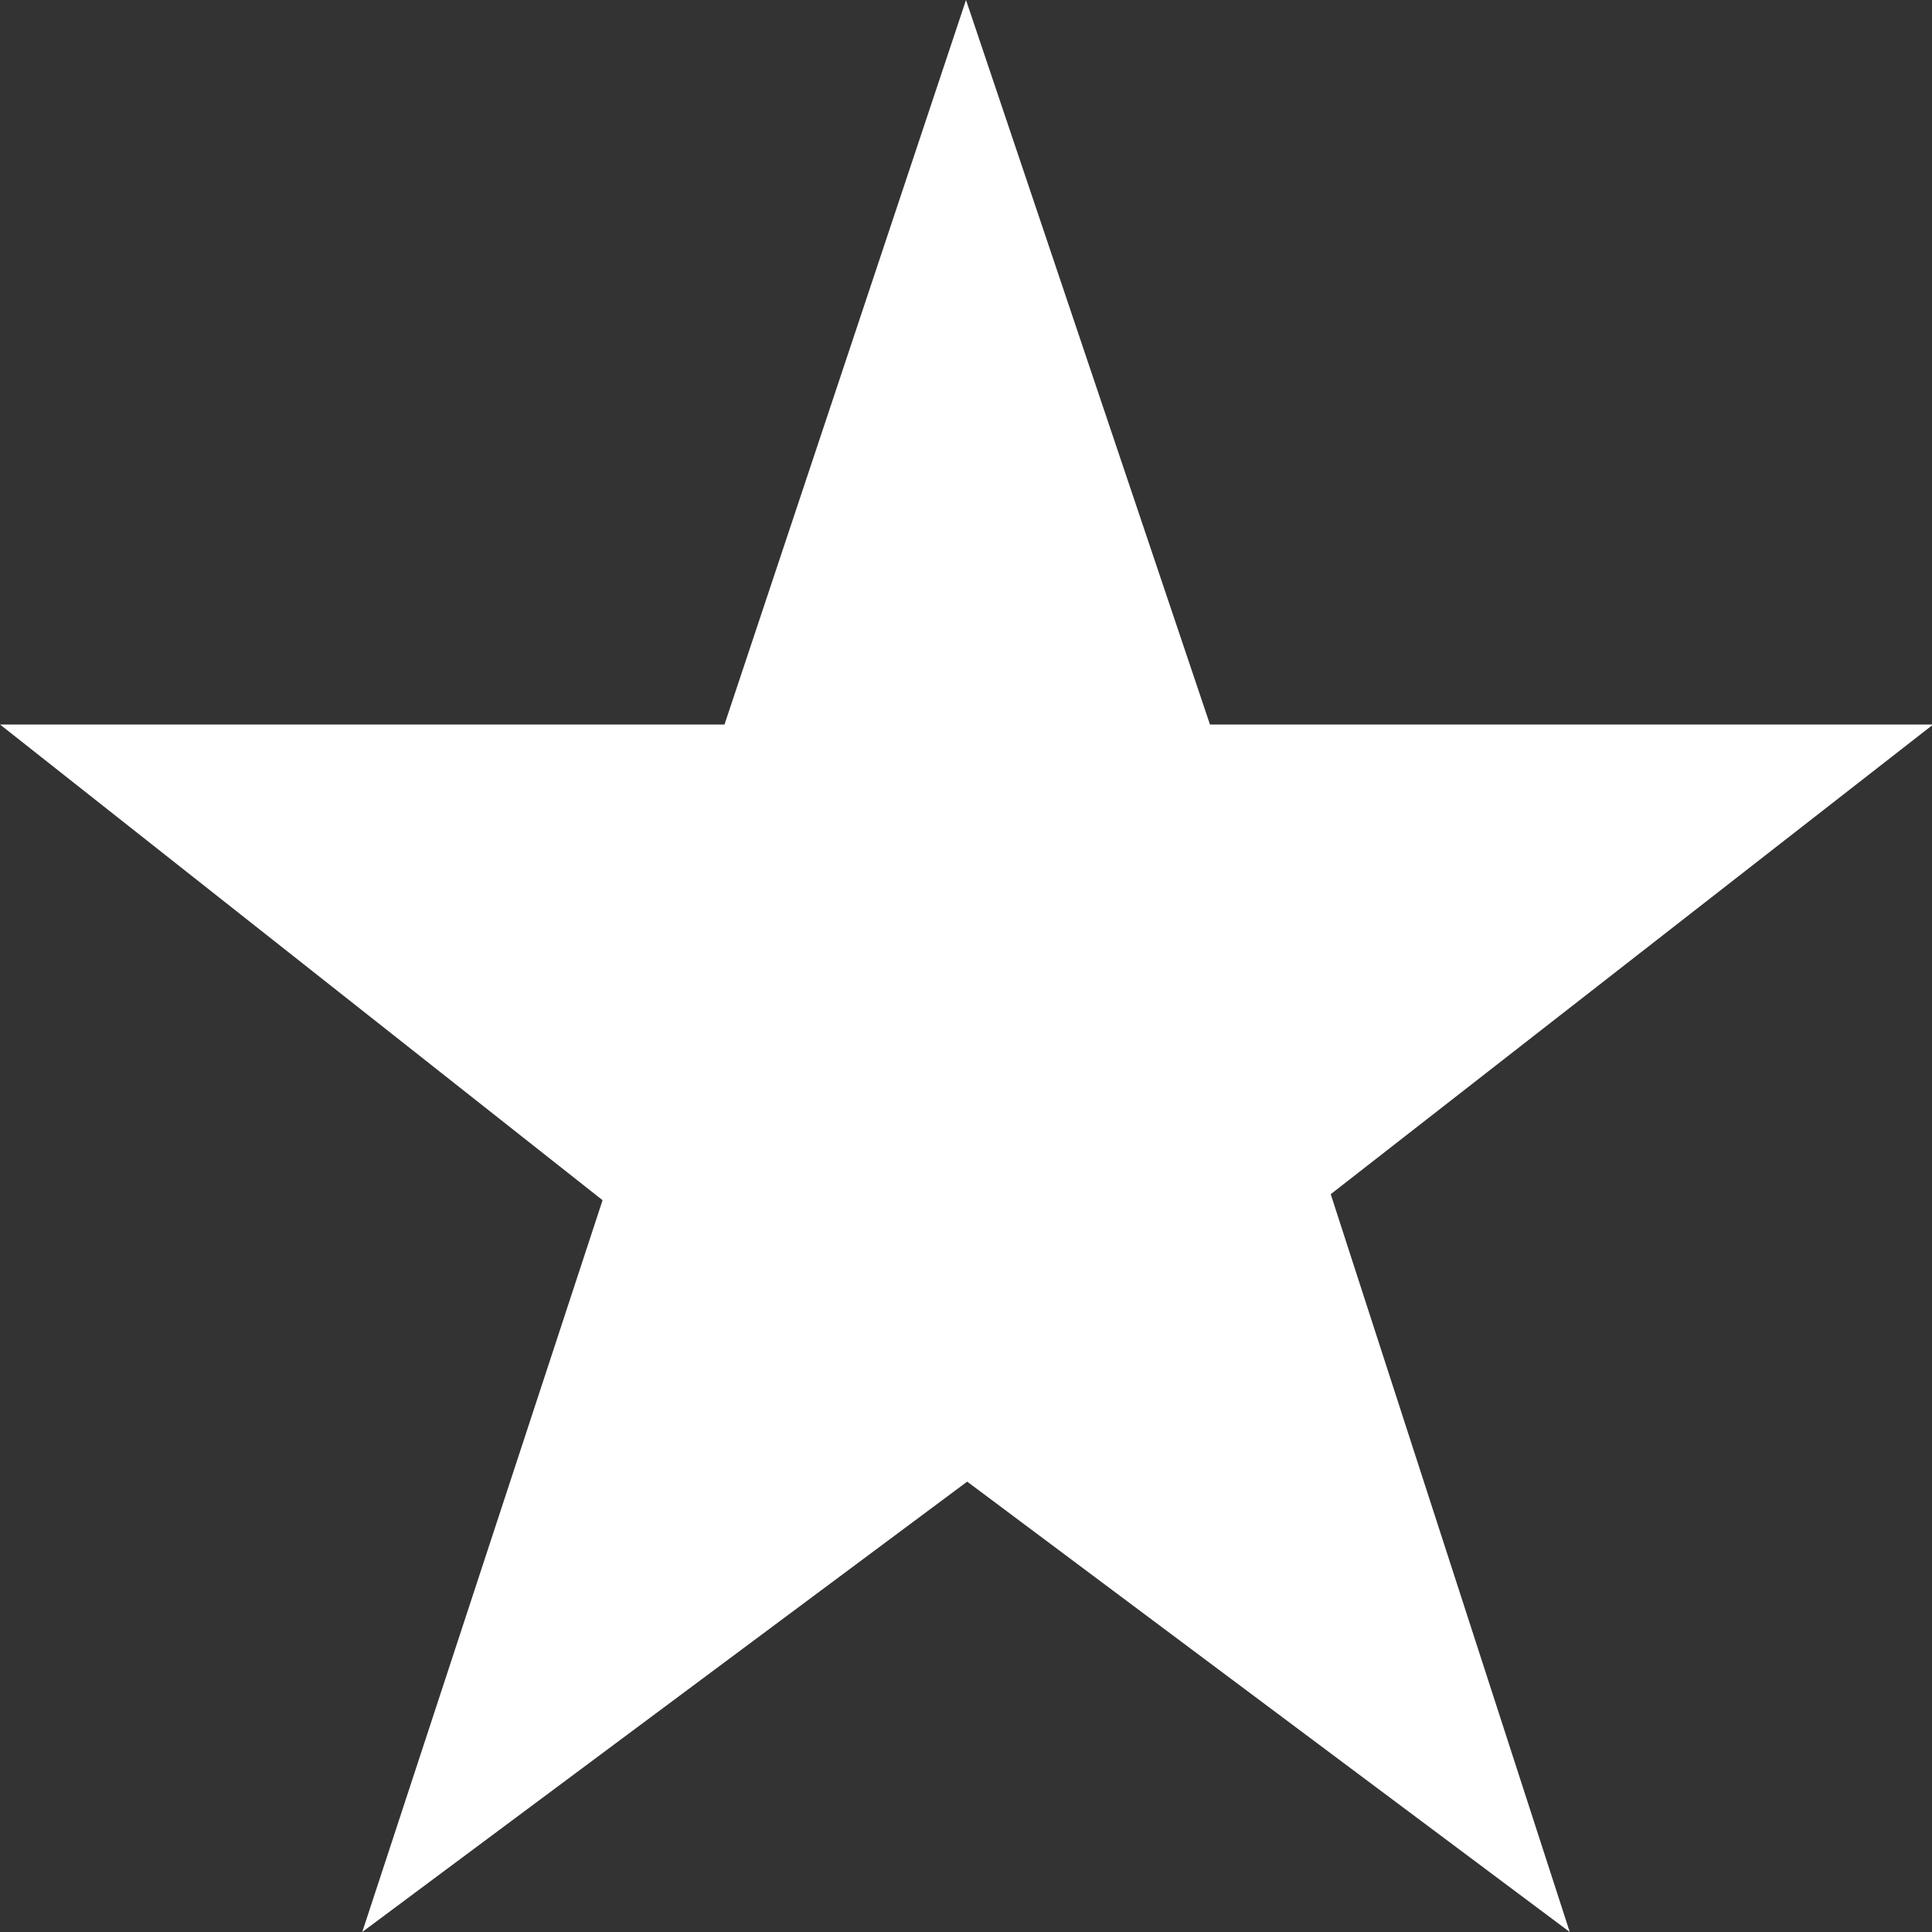
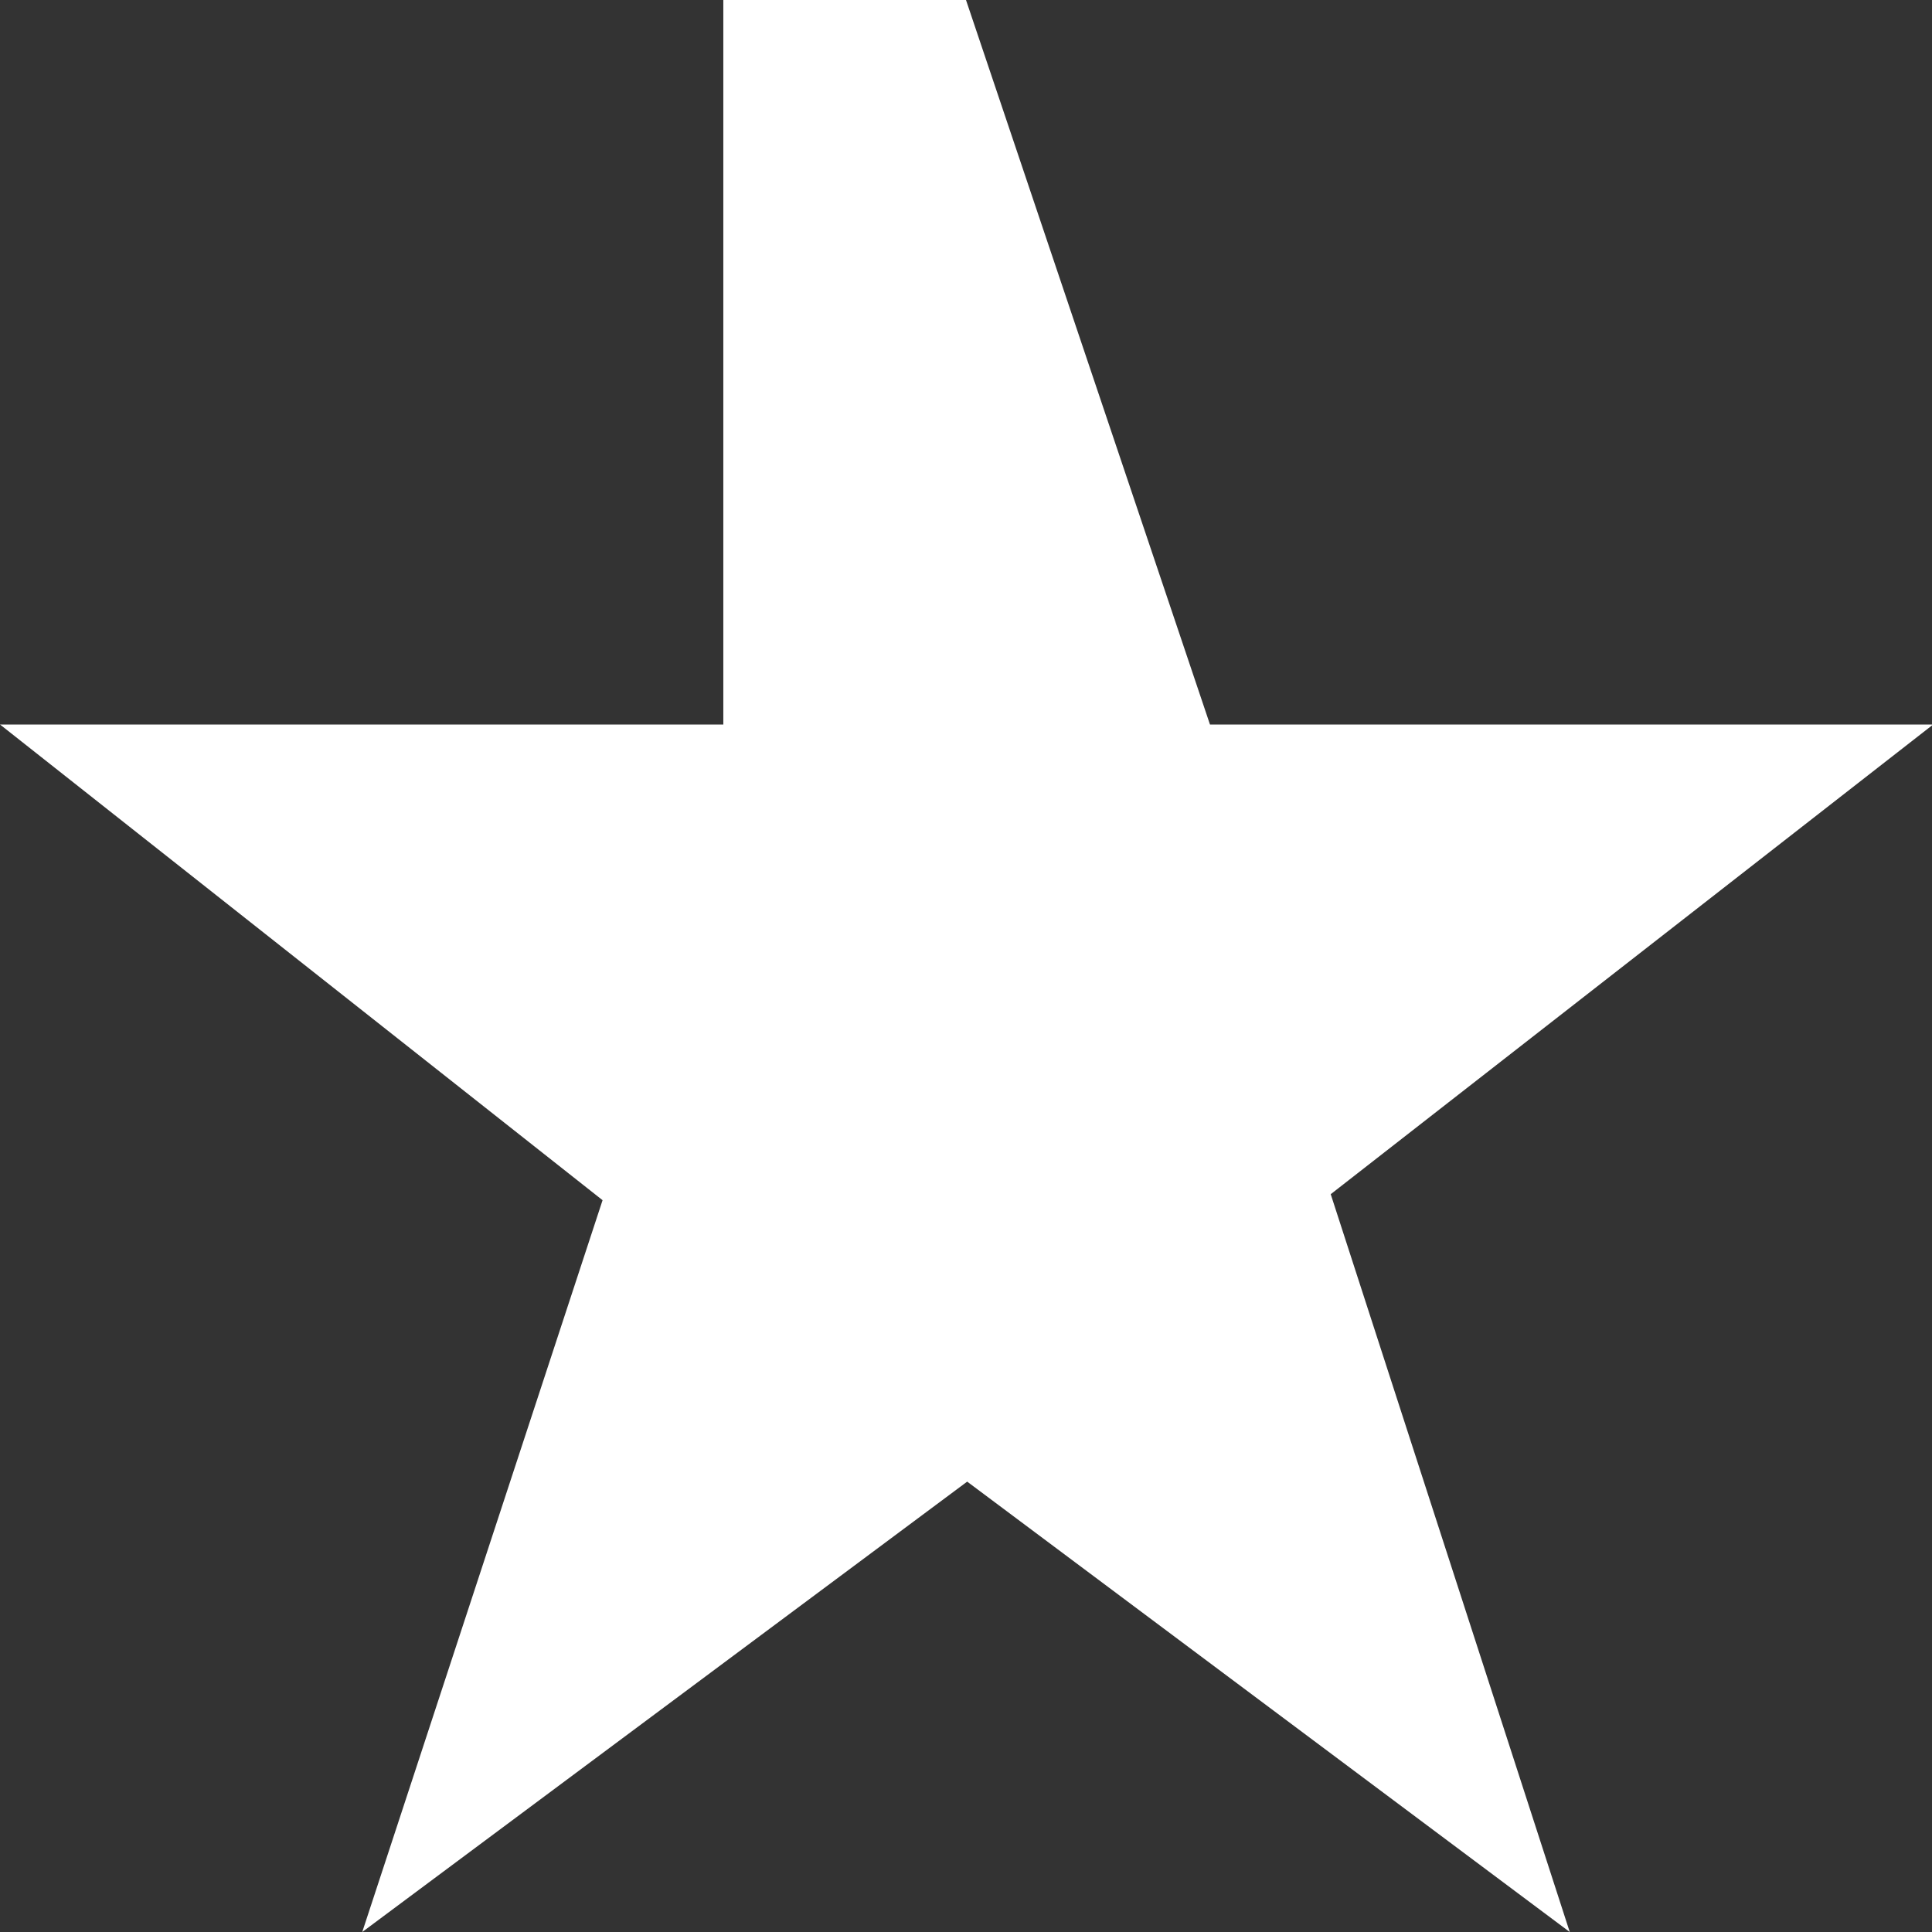
<svg xmlns="http://www.w3.org/2000/svg" width="18" height="18" viewBox="0 0 18 18" fill="none">
  <rect x="0" y="0" width="18" height="18" fill="#333333" stroke="none" />
-   <path d="M6.739 6.75H0L5.614 11.182L3.375 18L9.011 13.804L14.625 18L12.398 11.126L18.011 6.75H11.273L9 0L6.75 6.75H6.739Z" fill="white" />
+   <path d="M6.739 6.75H0L5.614 11.182L3.375 18L9.011 13.804L14.625 18L12.398 11.126L18.011 6.75H11.273L9 0H6.739Z" fill="white" />
</svg>